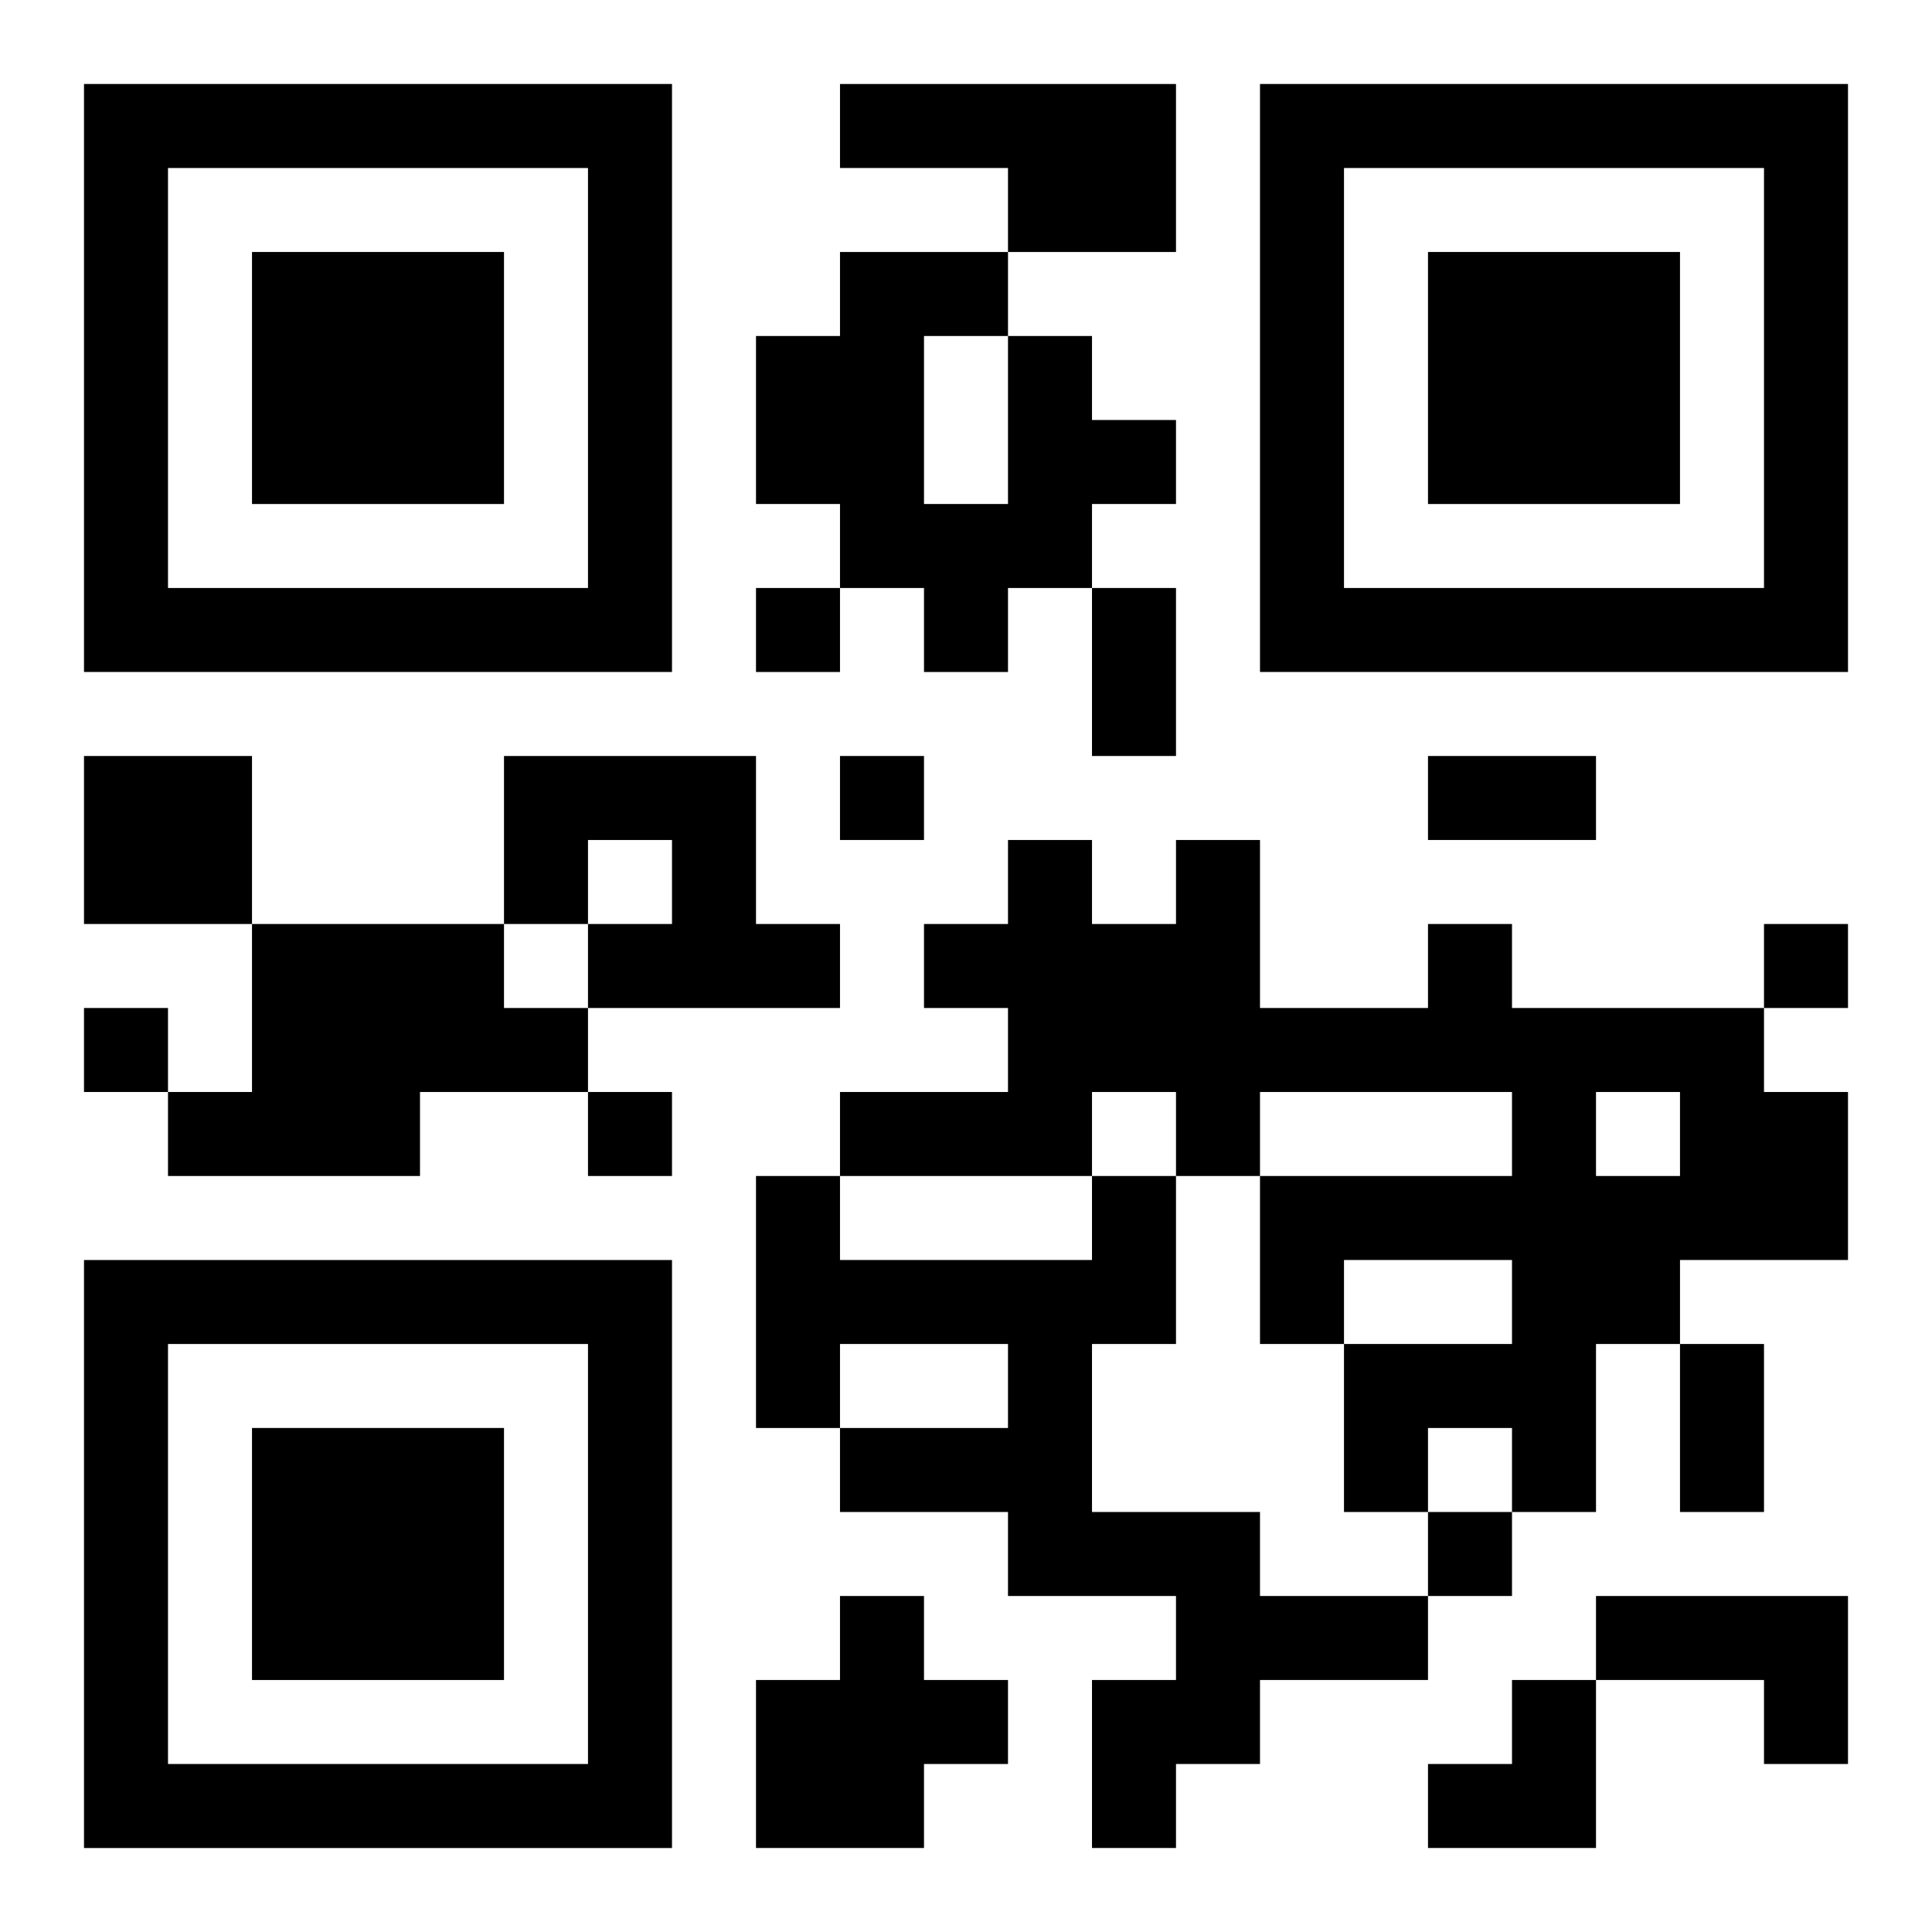
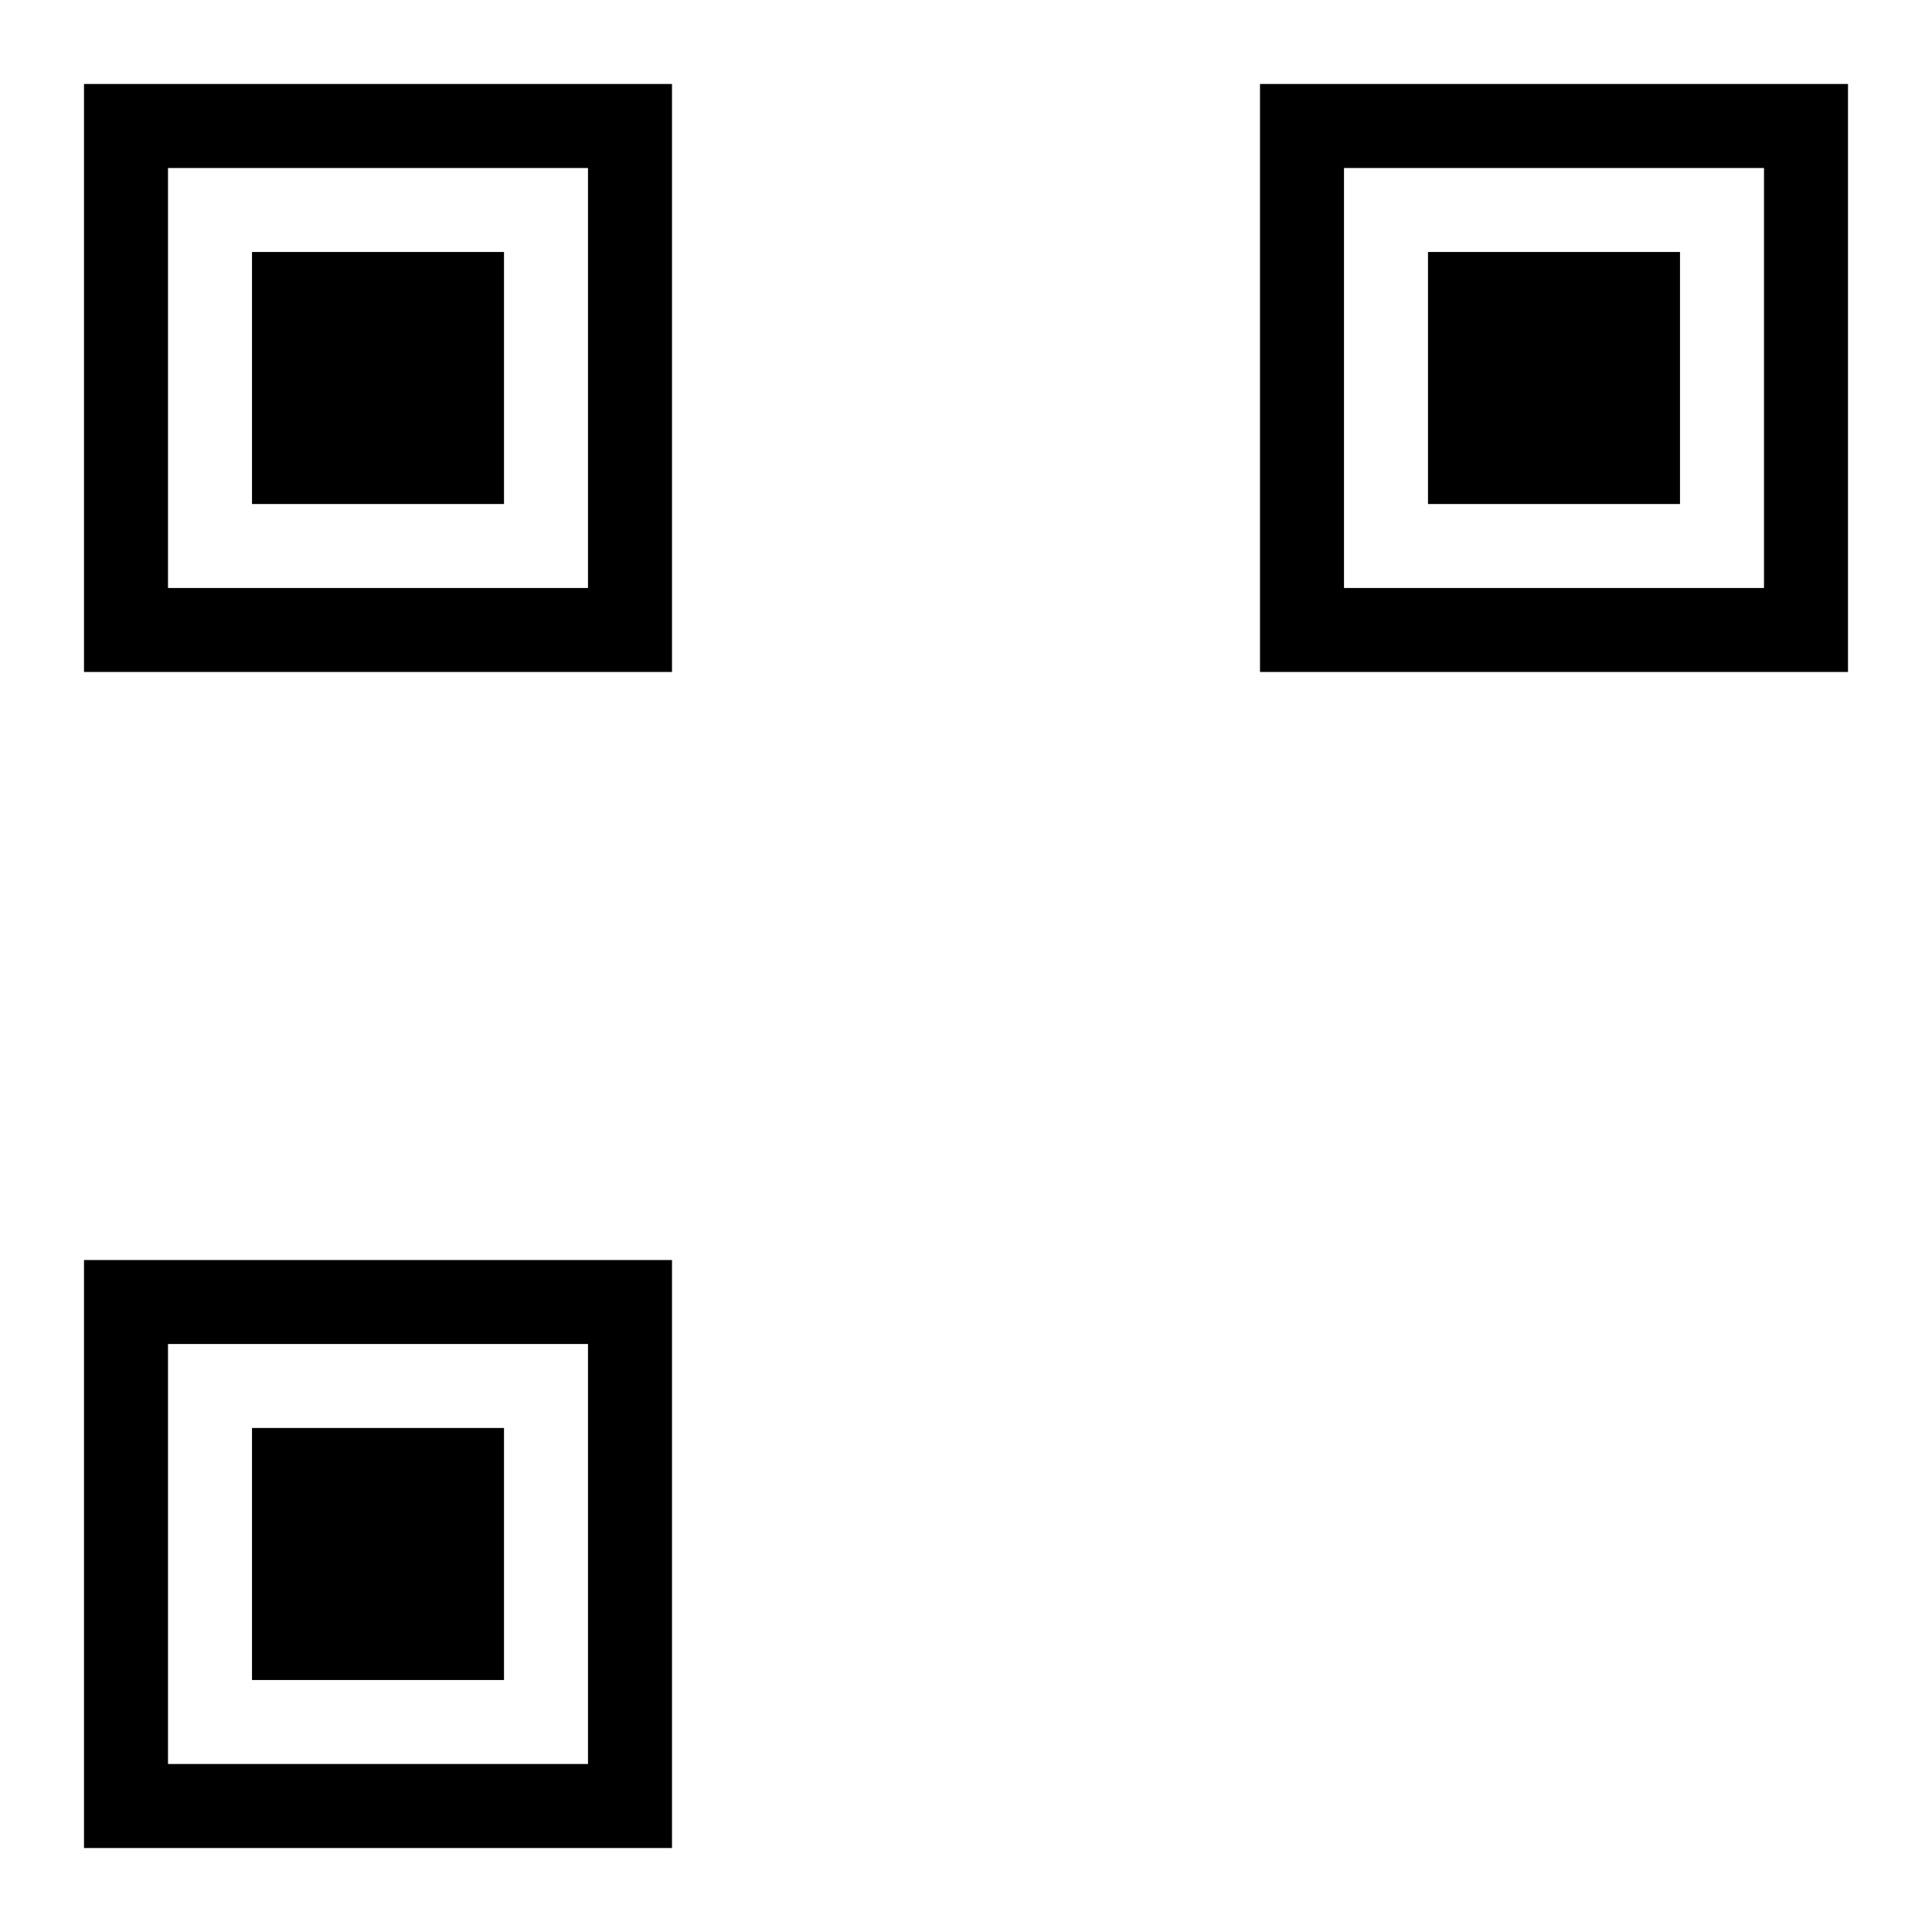
<svg xmlns="http://www.w3.org/2000/svg" xmlns:xlink="http://www.w3.org/1999/xlink" width="250" height="250" baseProfile="full" version="1.1" viewBox="-1 -1 23 23">
  <symbol id="a">
-     <path d="m0 7v7h7v-7h-7zm1 1h5v5h-5v-5zm1 1v3h3v-3h-3z" />
+     <path d="m0 7v7h7v-7h-7zm1 1h5v5h-5v-5zm1 1v3h3v-3h-3" />
  </symbol>
  <use y="-7" xlink:href="#a" />
  <use y="7" xlink:href="#a" />
  <use x="14" y="-7" xlink:href="#a" />
-   <path d="m9 0h4v2h-2v-1h-2v-1m2 3h1v1h1v1h-1v1h-1v1h-1v-1h-1v-1h-1v-2h1v-1h2v1m-1 0v2h1v-2h-1m-10 5h2v2h-2v-2m5 0h3v2h1v1h-3v-1h1v-1h-1v1h-1v-2m-3 2h3v1h1v1h-2v1h-3v-1h1v-2m14 0h1v1h3v1h1v2h-2v1h-1v2h-1v-1h-1v1h-1v-2h2v-1h-2v1h-1v-2h3v-1h-3v1h-1v-1h-1v1h-3v-1h2v-1h-1v-1h1v-1h1v1h1v-1h1v2h2v-1m2 2v1h1v-1h-1m-6 1h1v2h-1v2h2v1h2v1h-2v1h-1v1h-1v-2h1v-1h-2v-1h-2v-1h2v-1h-2v1h-1v-3h1v1h3v-1m-3 5h1v1h1v1h-1v1h-2v-2h1v-1m9 0h3v2h-1v-1h-2v-1m-10-12v1h1v-1h-1m1 2v1h1v-1h-1m11 2v1h1v-1h-1m-20 1v1h1v-1h-1m6 1v1h1v-1h-1m10 5v1h1v-1h-1m-4-11h1v2h-1v-2m4 2h2v1h-2v-1m3 7h1v2h-1v-2m-3 4m1 0h1v2h-2v-1h1z" />
</svg>